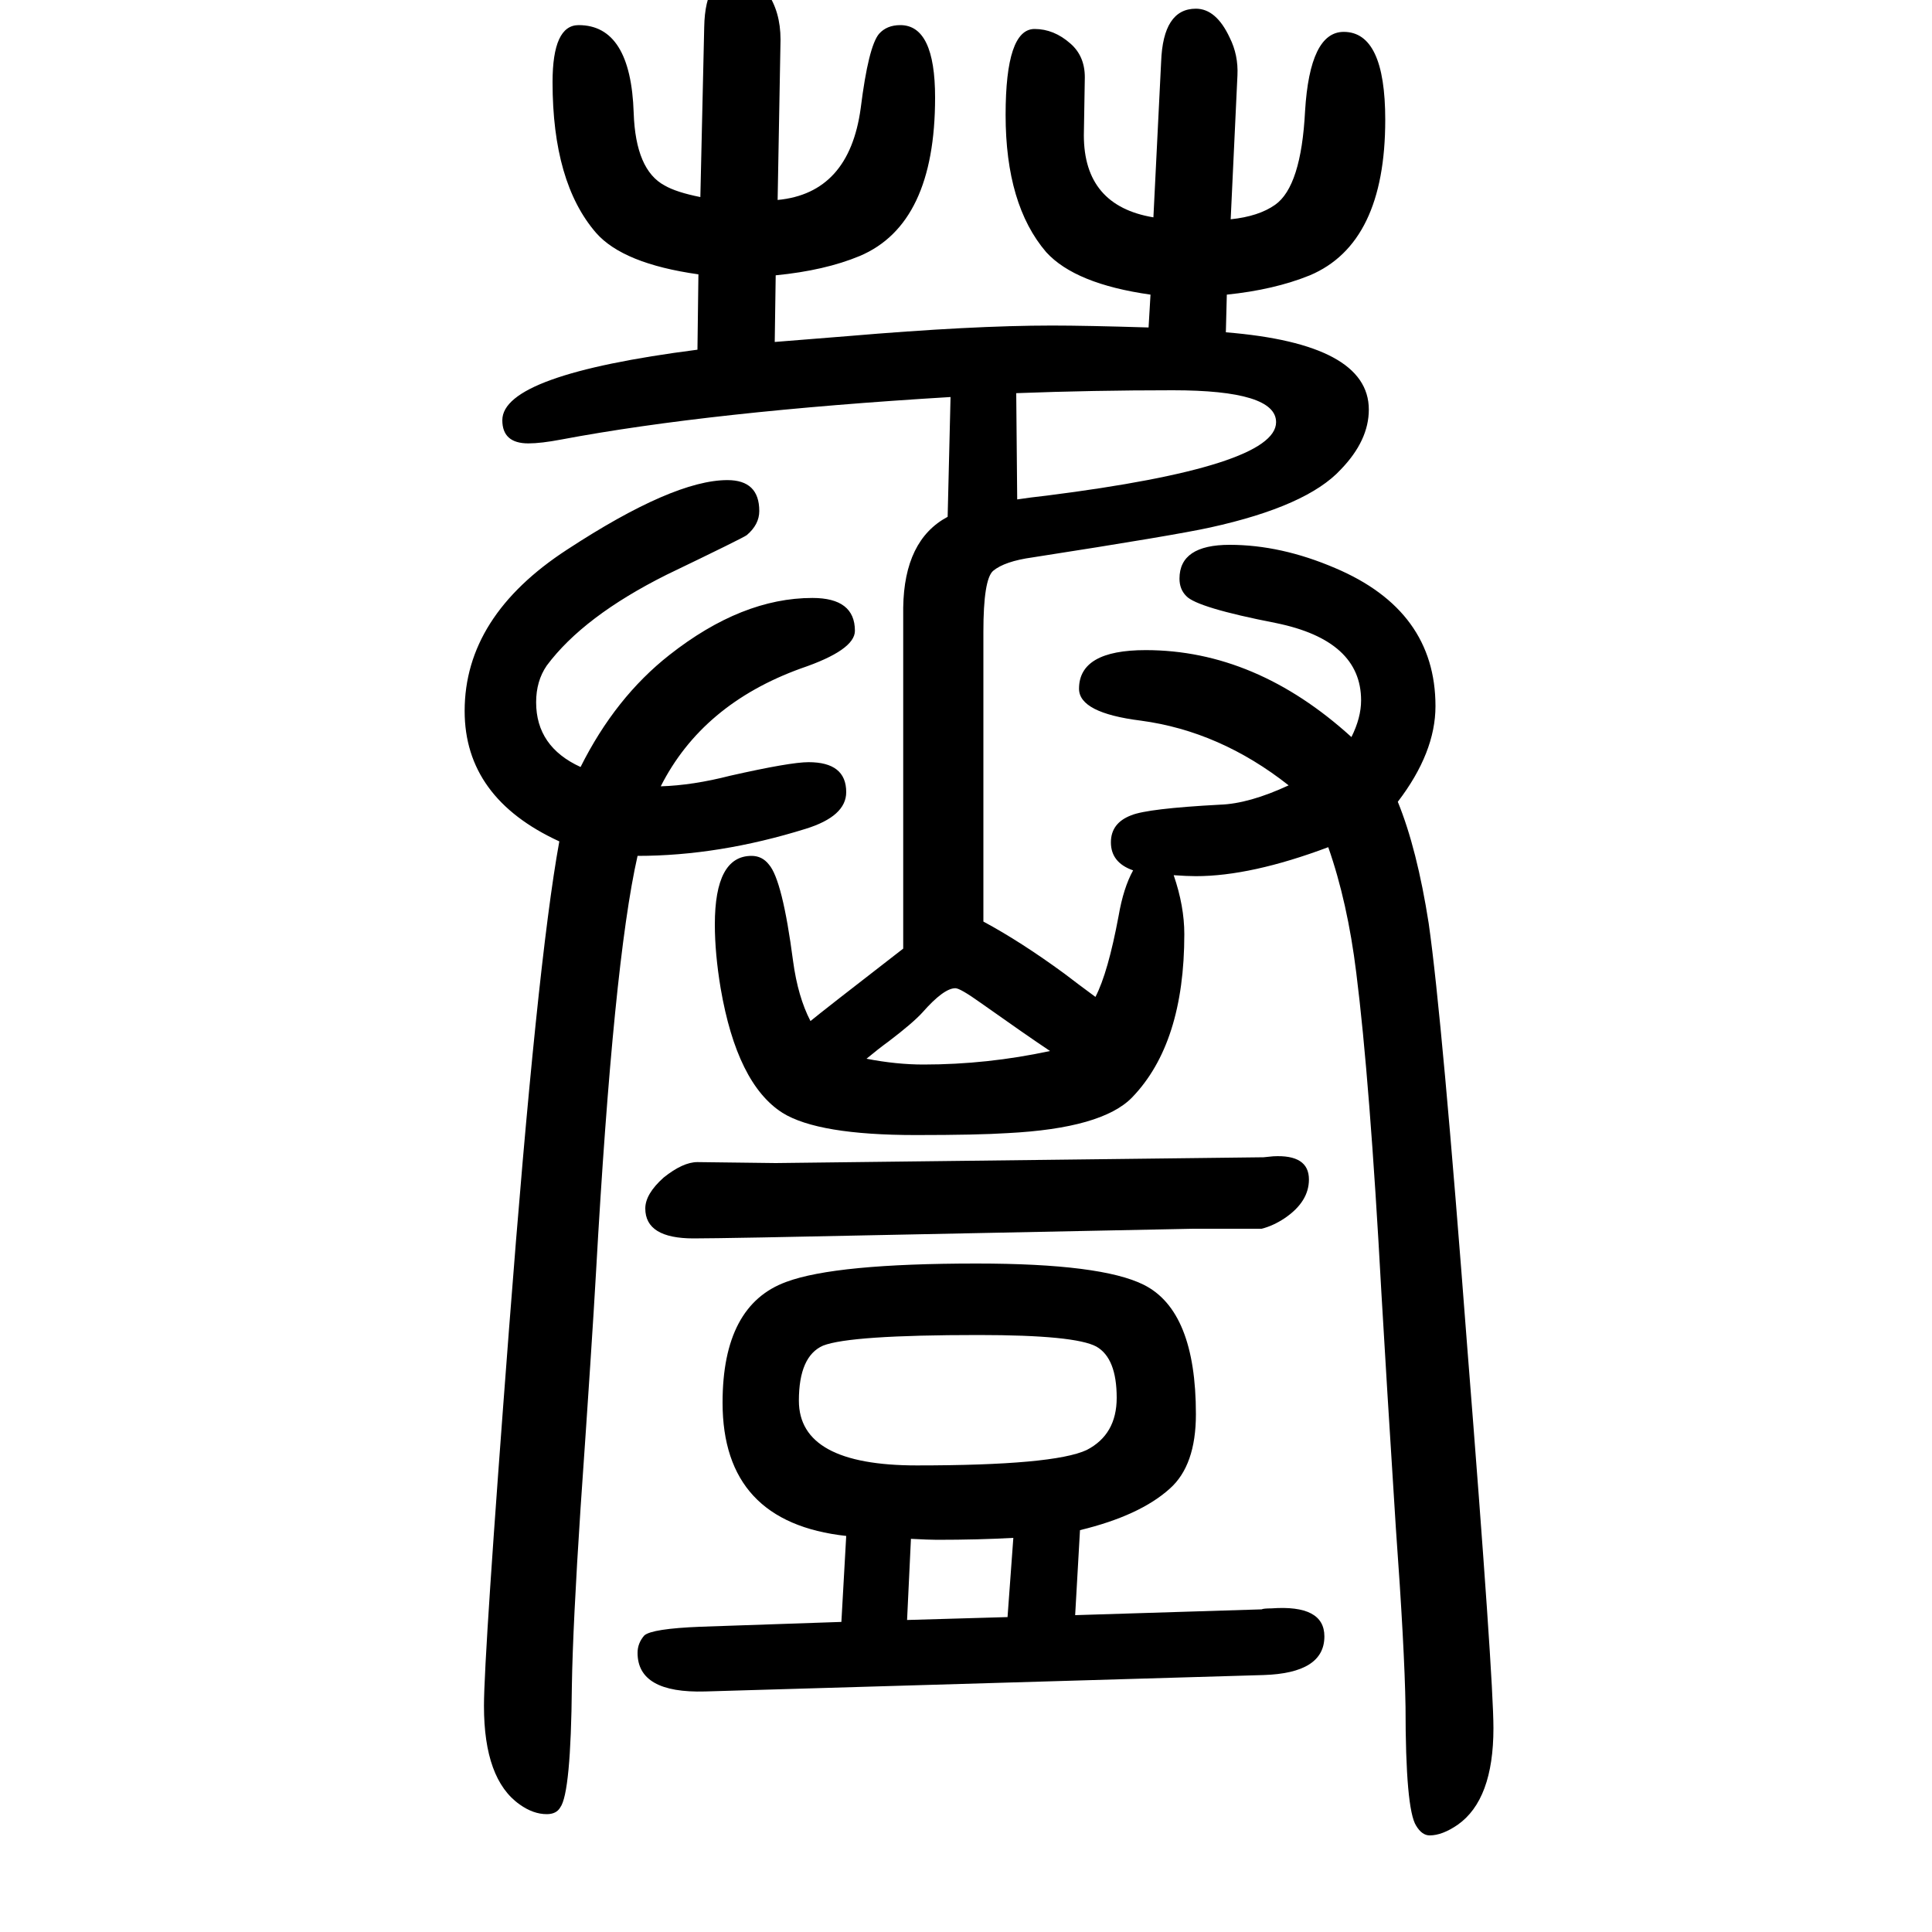
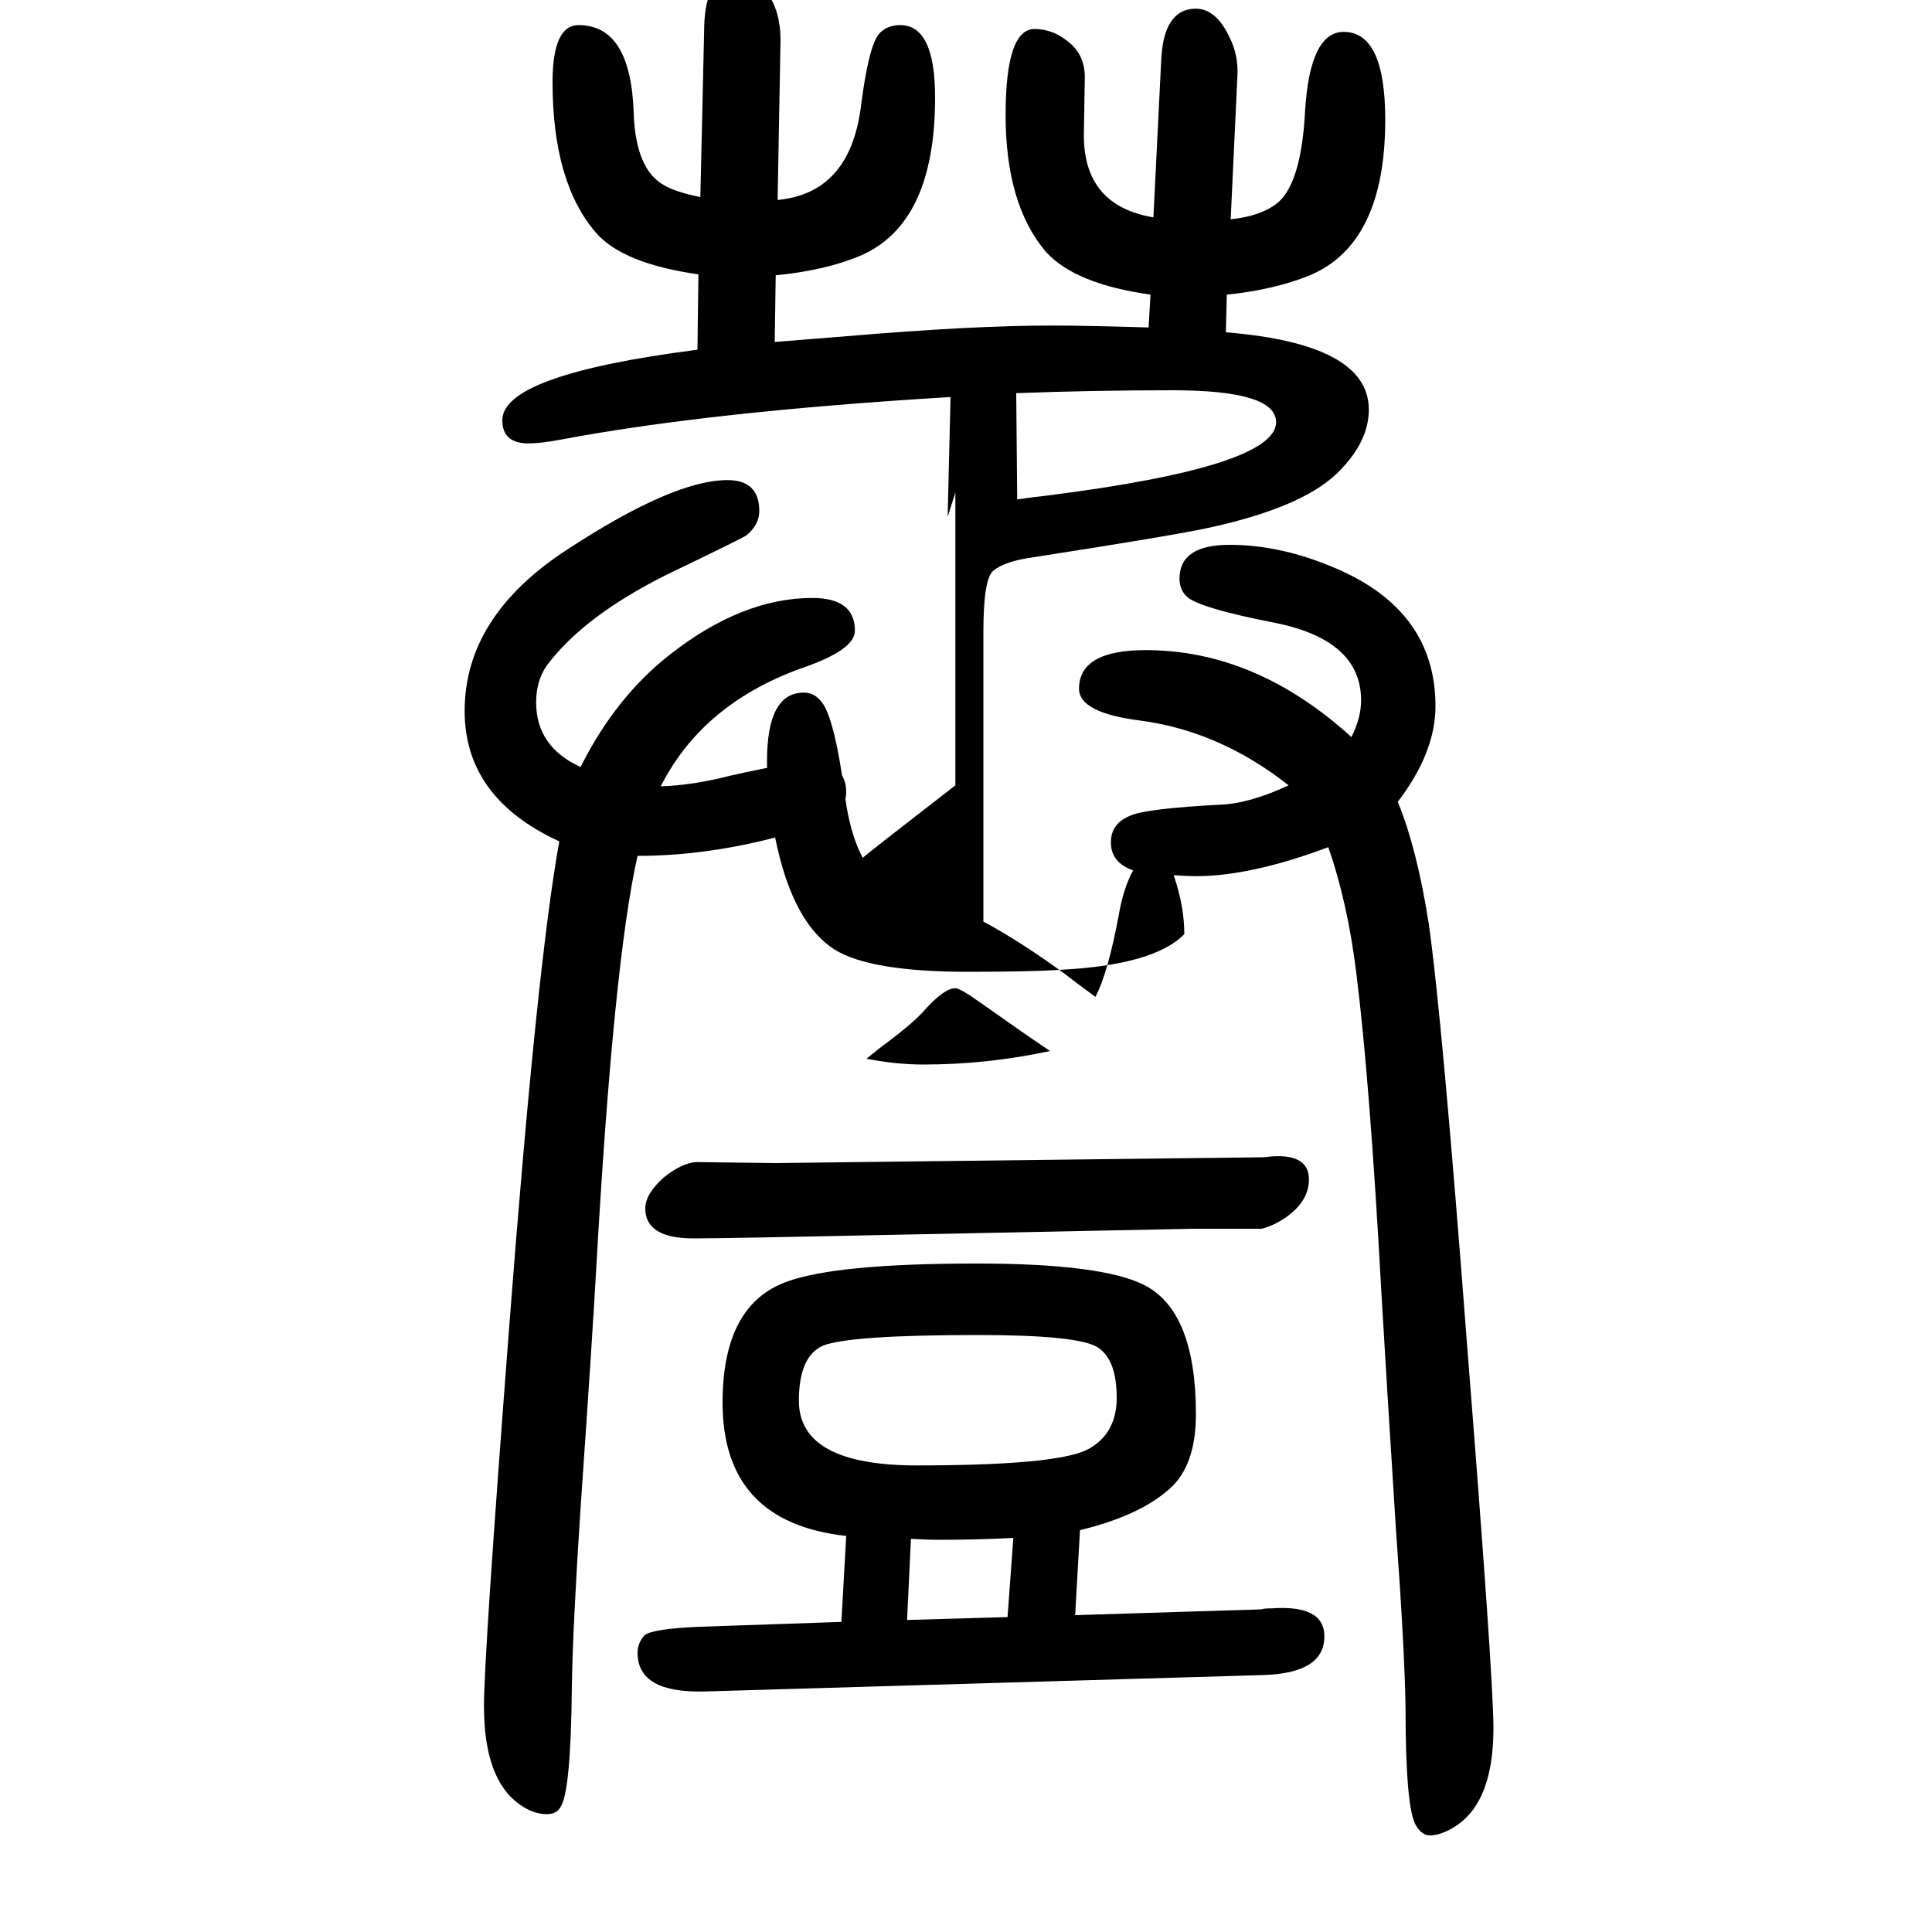
<svg xmlns="http://www.w3.org/2000/svg" height="100" width="100" version="1.1">
-   <path d="M981 1115l3 124q-249 -15 -403 -44q-21 -4 -34 -4q-27 0 -27 24q0 47 202 73l1 78q-78 11 -106 43q-45 52 -45 156q0 59 27 59q54 0 57 -91q2 -59 32 -75q12 -7 37 -12l4 176q1 55 36 55q16 0 29 -19q14 -20 14 -49l-3 -166q74 7 86 95q8 64 19 77q8 9 22 9q36 0 36 -75 q0 -131 -78 -164q-36 -15 -87 -20l-1 -69l75 6q129 11 212 11q35 0 100 -2l2 34q-78 11 -108 44q-42 49 -42 142q0 89 30 89q20 0 37 -15q15 -13 15 -35l-1 -60q0 -73 72 -85l8 161q2 55 36 55q21 0 35 -30q9 -18 8 -39l-7 -149q29 3 46 15q27 19 31 97q5 82 40 82 q43 0 43 -91q0 -128 -78 -161q-37 -15 -86 -20l-1 -39q148 -12 148 -80q0 -32 -29 -62q-35 -38 -135 -60q-36 -8 -184 -31q-29 -4 -41 -14q-10 -9 -10 -63v-300q39 -21 84 -54q13 -10 32 -24q13 25 24 84q5 29 15 47q-23 8 -23 29q0 20 21 28q17 7 92 11q30 1 71 20 q-71 56 -153 67q-64 8 -64 33q0 40 69 40q114 0 213 -90q10 20 10 38q0 62 -88 80q-82 16 -93 28q-7 7 -7 18q0 35 52 35q53 0 109 -24q104 -44 104 -143q0 -48 -39 -99q20 -49 32 -126q14 -98 40 -440q27 -341 27 -393q0 -74 -37 -100q-16 -11 -29 -11q-8 0 -14 10 q-11 17 -11 123q-1 61 -10 185q-10 157 -15 244q-12 220 -26 331q-9 73 -29 130q-80 -30 -137 -30q-9 0 -23 1q11 -32 11 -61q0 -113 -54 -169q-31 -32 -129 -37q-31 -2 -95 -2q-101 0 -138 23q-47 30 -64 129q-6 36 -6 66q0 71 38 71q11 0 18 -9q14 -16 25 -100 q5 -37 18 -62q12 10 96 75v353q1 70 46 94zM1053 1133q13 2 31 4q237 30 237 76q0 33 -107 33q-83 0 -162 -3zM1087 562q-24 16 -72 50q-21 15 -26 15q-12 0 -34 -25q-10 -11 -35 -30q-11 -8 -23 -18q31 -6 59 -6q66 0 131 14zM684 836q33 1 72 11q62 14 81 14q39 0 39 -31 q0 -25 -42 -38q-90 -28 -174 -28q-25 -110 -43 -431q-4 -71 -16 -244q-8 -122 -9 -184q-1 -111 -12 -126q-4 -7 -14 -7q-14 0 -28 10q-37 26 -37 102q0 52 26 391q29 378 52 504q-98 45 -98 135q0 98 106 167q110 72 166 72q33 0 33 -32q0 -14 -13 -25q-4 -3 -83 -41 q-86 -43 -124 -94q-11 -16 -11 -38q0 -46 46 -67q36 72 92 116q75 59 148 59q44 0 44 -34q0 -20 -56 -39q-102 -37 -145 -122zM871 -29l5 89q-128 14 -128 138q0 101 66 125q51 19 197 19q129 0 173 -22q54 -27 54 -134q0 -53 -27 -77q-31 -28 -93 -43l-5 -88l193 6 q2 1 10 1q55 4 55 -29q0 -38 -63 -40l-578 -17q-70 -2 -70 40q0 10 7 18q8 7 58 9zM939 -27l104 3l6 82q-36 -2 -79 -2q-8 0 -27 1zM1013 268q-133 0 -161 -11q-25 -11 -25 -57q0 -67 122 -67q142 0 176 16q31 16 31 54q0 41 -21 53q-22 12 -122 12zM1235 378l-446 -9 q-55 -1 -71 -1q-50 0 -50 31q0 15 19 32q20 16 35 16l81 -1l505 6l10 1q37 2 37 -24q0 -23 -25 -40q-12 -8 -24 -11h-71z" style="" transform="scale(0.05 -0.05) translate(0 -1650)" />
+   <path d="M981 1115l3 124q-249 -15 -403 -44q-21 -4 -34 -4q-27 0 -27 24q0 47 202 73l1 78q-78 11 -106 43q-45 52 -45 156q0 59 27 59q54 0 57 -91q2 -59 32 -75q12 -7 37 -12l4 176q1 55 36 55q16 0 29 -19q14 -20 14 -49l-3 -166q74 7 86 95q8 64 19 77q8 9 22 9q36 0 36 -75 q0 -131 -78 -164q-36 -15 -87 -20l-1 -69l75 6q129 11 212 11q35 0 100 -2l2 34q-78 11 -108 44q-42 49 -42 142q0 89 30 89q20 0 37 -15q15 -13 15 -35l-1 -60q0 -73 72 -85l8 161q2 55 36 55q21 0 35 -30q9 -18 8 -39l-7 -149q29 3 46 15q27 19 31 97q5 82 40 82 q43 0 43 -91q0 -128 -78 -161q-37 -15 -86 -20l-1 -39q148 -12 148 -80q0 -32 -29 -62q-35 -38 -135 -60q-36 -8 -184 -31q-29 -4 -41 -14q-10 -9 -10 -63v-300q39 -21 84 -54q13 -10 32 -24q13 25 24 84q5 29 15 47q-23 8 -23 29q0 20 21 28q17 7 92 11q30 1 71 20 q-71 56 -153 67q-64 8 -64 33q0 40 69 40q114 0 213 -90q10 20 10 38q0 62 -88 80q-82 16 -93 28q-7 7 -7 18q0 35 52 35q53 0 109 -24q104 -44 104 -143q0 -48 -39 -99q20 -49 32 -126q14 -98 40 -440q27 -341 27 -393q0 -74 -37 -100q-16 -11 -29 -11q-8 0 -14 10 q-11 17 -11 123q-1 61 -10 185q-10 157 -15 244q-12 220 -26 331q-9 73 -29 130q-80 -30 -137 -30q-9 0 -23 1q11 -32 11 -61q-31 -32 -129 -37q-31 -2 -95 -2q-101 0 -138 23q-47 30 -64 129q-6 36 -6 66q0 71 38 71q11 0 18 -9q14 -16 25 -100 q5 -37 18 -62q12 10 96 75v353q1 70 46 94zM1053 1133q13 2 31 4q237 30 237 76q0 33 -107 33q-83 0 -162 -3zM1087 562q-24 16 -72 50q-21 15 -26 15q-12 0 -34 -25q-10 -11 -35 -30q-11 -8 -23 -18q31 -6 59 -6q66 0 131 14zM684 836q33 1 72 11q62 14 81 14q39 0 39 -31 q0 -25 -42 -38q-90 -28 -174 -28q-25 -110 -43 -431q-4 -71 -16 -244q-8 -122 -9 -184q-1 -111 -12 -126q-4 -7 -14 -7q-14 0 -28 10q-37 26 -37 102q0 52 26 391q29 378 52 504q-98 45 -98 135q0 98 106 167q110 72 166 72q33 0 33 -32q0 -14 -13 -25q-4 -3 -83 -41 q-86 -43 -124 -94q-11 -16 -11 -38q0 -46 46 -67q36 72 92 116q75 59 148 59q44 0 44 -34q0 -20 -56 -39q-102 -37 -145 -122zM871 -29l5 89q-128 14 -128 138q0 101 66 125q51 19 197 19q129 0 173 -22q54 -27 54 -134q0 -53 -27 -77q-31 -28 -93 -43l-5 -88l193 6 q2 1 10 1q55 4 55 -29q0 -38 -63 -40l-578 -17q-70 -2 -70 40q0 10 7 18q8 7 58 9zM939 -27l104 3l6 82q-36 -2 -79 -2q-8 0 -27 1zM1013 268q-133 0 -161 -11q-25 -11 -25 -57q0 -67 122 -67q142 0 176 16q31 16 31 54q0 41 -21 53q-22 12 -122 12zM1235 378l-446 -9 q-55 -1 -71 -1q-50 0 -50 31q0 15 19 32q20 16 35 16l81 -1l505 6l10 1q37 2 37 -24q0 -23 -25 -40q-12 -8 -24 -11h-71z" style="" transform="scale(0.05 -0.05) translate(0 -1650)" />
</svg>